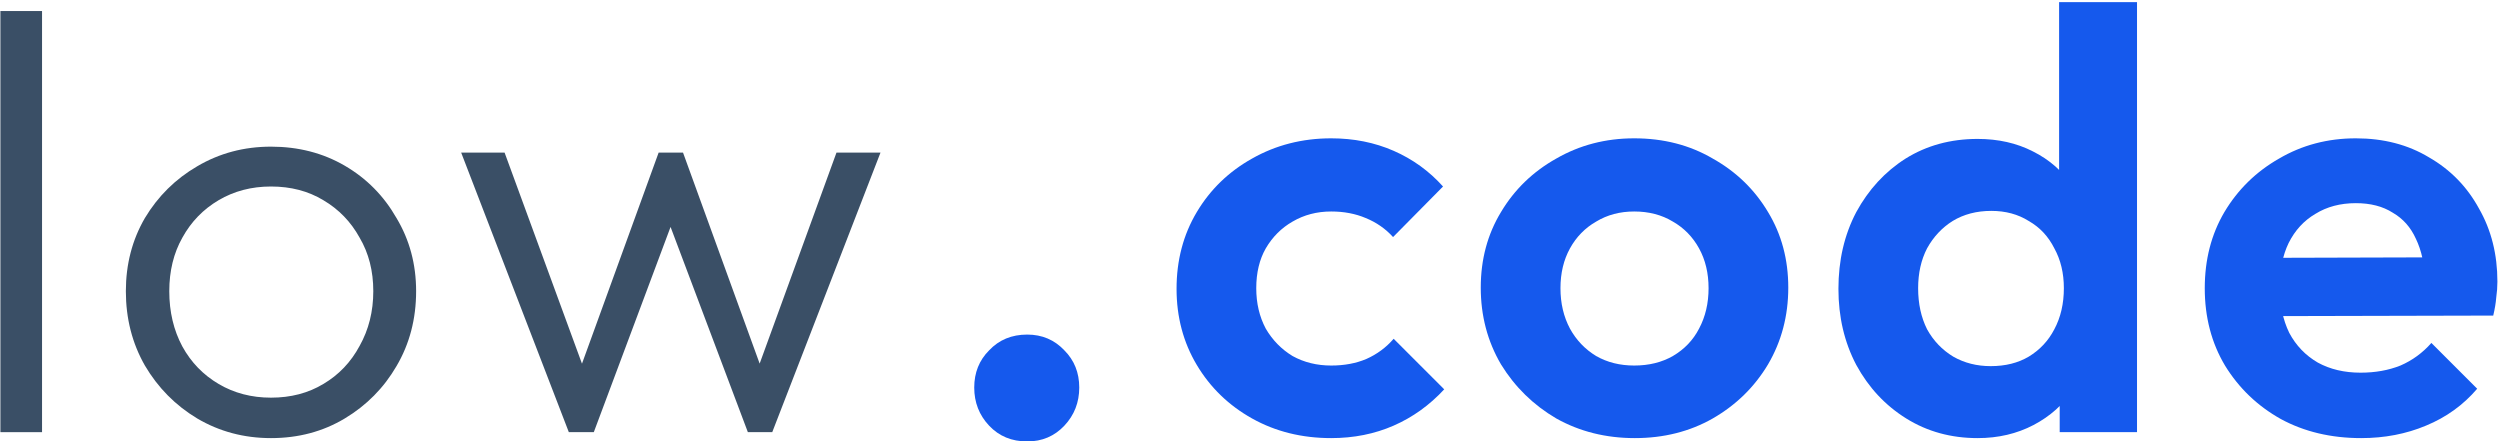
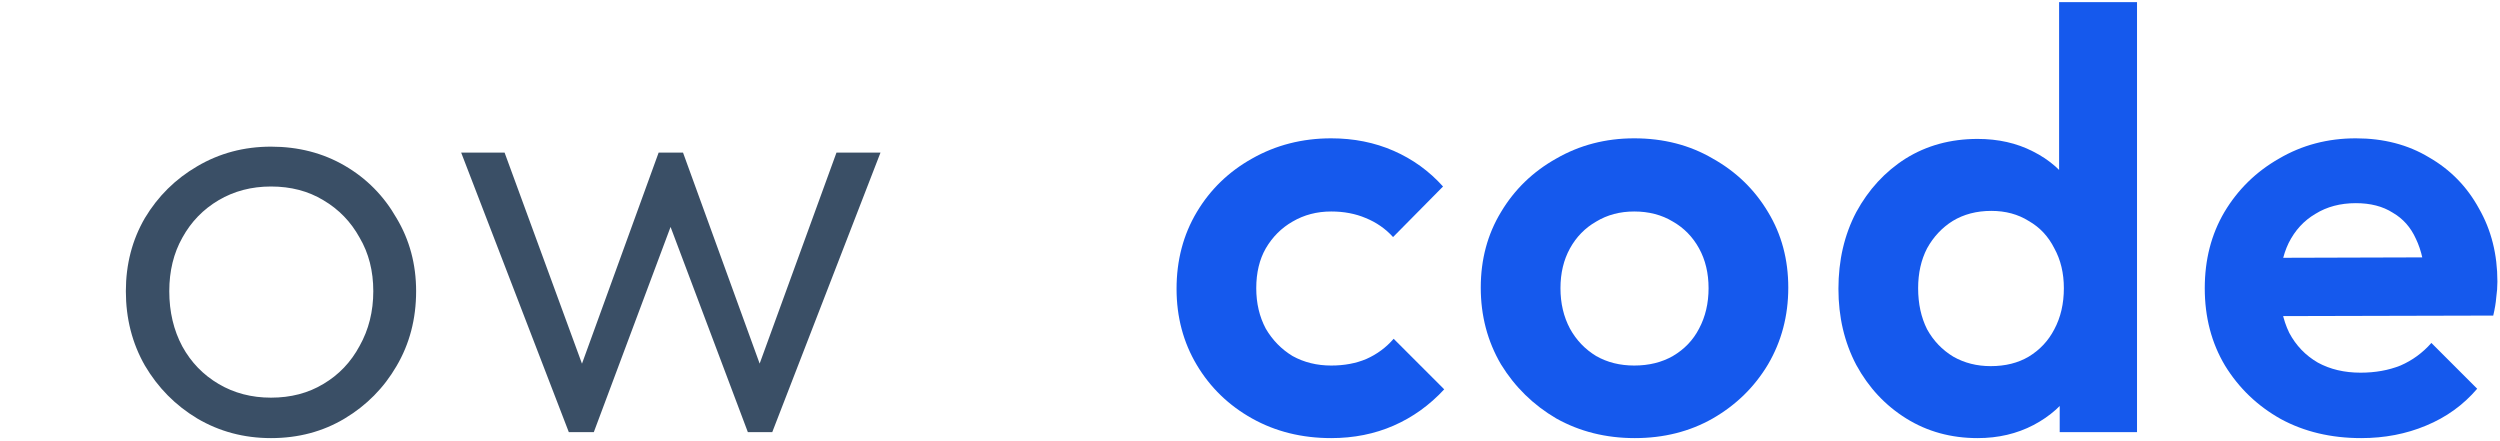
<svg xmlns="http://www.w3.org/2000/svg" width="538" height="95" viewBox="0 0 538 95" fill="none">
-   <path d="M0.088 93V2.376H9.048V93H0.088Z" fill="#3A4F66" />
  <path d="M58.317 94.28C52.514 94.28 47.224 92.872 42.445 90.056C37.752 87.24 33.997 83.443 31.181 78.664C28.45 73.885 27.085 68.552 27.085 62.664C27.085 56.861 28.45 51.613 31.181 46.92C33.997 42.227 37.752 38.515 42.445 35.784C47.224 32.968 52.514 31.56 58.317 31.56C64.205 31.56 69.496 32.925 74.189 35.656C78.882 38.387 82.594 42.141 85.325 46.92C88.141 51.613 89.549 56.861 89.549 62.664C89.549 68.637 88.141 74.013 85.325 78.792C82.594 83.485 78.882 87.24 74.189 90.056C69.496 92.872 64.205 94.28 58.317 94.28ZM58.317 85.576C62.584 85.576 66.338 84.595 69.581 82.632C72.909 80.669 75.512 77.939 77.389 74.44C79.352 70.941 80.333 67.016 80.333 62.664C80.333 58.312 79.352 54.472 77.389 51.144C75.512 47.731 72.909 45.043 69.581 43.08C66.338 41.117 62.584 40.136 58.317 40.136C54.136 40.136 50.381 41.117 47.053 43.08C43.725 45.043 41.122 47.731 39.245 51.144C37.368 54.472 36.429 58.312 36.429 62.664C36.429 67.101 37.368 71.069 39.245 74.568C41.122 77.981 43.725 80.669 47.053 82.632C50.381 84.595 54.136 85.576 58.317 85.576Z" fill="#3A4F66" />
  <path d="M122.411 93L99.243 32.84H108.587L126.891 82.76L123.563 82.888L141.739 32.84H146.987L165.163 82.888L161.835 82.76L180.011 32.84H189.483L166.187 93H160.939L142.379 43.72H146.219L127.787 93H122.411Z" fill="#3A4F66" />
-   <path d="M221.055 95C217.722 95 214.988 93.867 212.855 91.6C210.722 89.333 209.655 86.6 209.655 83.4C209.655 80.2 210.722 77.533 212.855 75.4C214.988 73.133 217.722 72 221.055 72C224.255 72 226.922 73.133 229.055 75.4C231.188 77.533 232.255 80.2 232.255 83.4C232.255 86.6 231.188 89.333 229.055 91.6C226.922 93.867 224.255 95 221.055 95Z" fill="#1559ED" />
  <path d="M286.475 94.28C280.161 94.28 274.486 92.872 269.451 90.056C264.417 87.24 260.449 83.4 257.548 78.536C254.646 73.672 253.195 68.211 253.195 62.152C253.195 56.008 254.646 50.504 257.548 45.64C260.449 40.776 264.417 36.936 269.451 34.12C274.571 31.219 280.246 29.768 286.475 29.768C291.339 29.768 295.819 30.664 299.915 32.456C304.011 34.248 307.553 36.808 310.54 40.136L299.787 51.016C298.166 49.224 296.203 47.859 293.899 46.92C291.681 45.981 289.206 45.512 286.475 45.512C283.403 45.512 280.63 46.237 278.156 47.688C275.766 49.053 273.846 50.973 272.395 53.448C271.03 55.837 270.347 58.696 270.347 62.024C270.347 65.267 271.03 68.168 272.395 70.728C273.846 73.203 275.766 75.165 278.156 76.616C280.63 77.981 283.403 78.664 286.475 78.664C289.291 78.664 291.809 78.195 294.027 77.256C296.331 76.232 298.294 74.781 299.915 72.904L310.795 83.784C307.638 87.197 304.011 89.8 299.915 91.592C295.819 93.384 291.339 94.28 286.475 94.28Z" fill="#1559ED" />
  <path d="M351.812 94.28C345.583 94.28 339.951 92.872 334.916 90.056C329.967 87.155 325.999 83.272 323.012 78.408C320.111 73.459 318.66 67.955 318.66 61.896C318.66 55.837 320.111 50.419 323.012 45.64C325.914 40.776 329.882 36.936 334.916 34.12C339.951 31.219 345.54 29.768 351.684 29.768C357.999 29.768 363.631 31.219 368.58 34.12C373.615 36.936 377.583 40.776 380.484 45.64C383.386 50.419 384.837 55.837 384.837 61.896C384.837 67.955 383.386 73.459 380.484 78.408C377.583 83.272 373.615 87.155 368.58 90.056C363.631 92.872 358.042 94.28 351.812 94.28ZM351.684 78.664C354.842 78.664 357.615 77.981 360.005 76.616C362.479 75.165 364.356 73.203 365.636 70.728C367.002 68.168 367.684 65.267 367.684 62.024C367.684 58.781 367.002 55.923 365.636 53.448C364.271 50.973 362.394 49.053 360.005 47.688C357.615 46.237 354.842 45.512 351.684 45.512C348.612 45.512 345.882 46.237 343.492 47.688C341.103 49.053 339.226 50.973 337.86 53.448C336.495 55.923 335.812 58.781 335.812 62.024C335.812 65.267 336.495 68.168 337.86 70.728C339.226 73.203 341.103 75.165 343.492 76.616C345.882 77.981 348.612 78.664 351.684 78.664Z" fill="#1559ED" />
  <path d="M425.583 94.28C419.866 94.28 414.746 92.872 410.223 90.056C405.701 87.24 402.117 83.4 399.471 78.536C396.911 73.672 395.631 68.211 395.631 62.152C395.631 56.008 396.911 50.504 399.471 45.64C402.117 40.776 405.658 36.936 410.095 34.12C414.618 31.304 419.781 29.896 425.583 29.896C430.021 29.896 433.989 30.792 437.487 32.584C441.071 34.376 443.93 36.893 446.063 40.136C448.282 43.293 449.477 46.877 449.647 50.888V72.904C449.477 76.915 448.325 80.541 446.191 83.784C444.058 87.027 441.199 89.587 437.615 91.464C434.031 93.341 430.021 94.28 425.583 94.28ZM428.399 78.792C431.557 78.792 434.287 78.109 436.591 76.744C438.981 75.293 440.815 73.331 442.095 70.856C443.461 68.296 444.143 65.352 444.143 62.024C444.143 58.781 443.461 55.923 442.095 53.448C440.815 50.888 438.981 48.925 436.591 47.56C434.287 46.109 431.599 45.384 428.527 45.384C425.37 45.384 422.597 46.109 420.207 47.56C417.903 49.011 416.069 50.973 414.703 53.448C413.423 55.923 412.783 58.781 412.783 62.024C412.783 65.352 413.423 68.296 414.703 70.856C416.069 73.331 417.946 75.293 420.335 76.744C422.725 78.109 425.413 78.792 428.399 78.792ZM459.887 93H443.247V76.36L445.936 61.256L443.119 46.408V0.456H459.887V93Z" fill="#1559ED" />
  <path d="M508.13 94.28C501.644 94.28 495.884 92.915 490.85 90.184C485.815 87.368 481.804 83.528 478.818 78.664C475.916 73.8 474.465 68.253 474.465 62.024C474.465 55.88 475.873 50.419 478.689 45.64C481.591 40.776 485.516 36.936 490.465 34.12C495.415 31.219 500.919 29.768 506.978 29.768C512.951 29.768 518.199 31.133 522.722 33.864C527.33 36.509 530.913 40.179 533.473 44.872C536.119 49.48 537.442 54.728 537.442 60.616C537.442 61.725 537.356 62.877 537.186 64.072C537.1 65.181 536.887 66.461 536.546 67.912L484.577 68.04V55.496L528.738 55.368L521.954 60.616C521.783 56.947 521.1 53.875 519.906 51.4C518.796 48.925 517.132 47.048 514.913 45.768C512.78 44.403 510.135 43.72 506.978 43.72C503.65 43.72 500.748 44.488 498.274 46.024C495.799 47.475 493.879 49.565 492.514 52.296C491.234 54.941 490.594 58.099 490.594 61.768C490.594 65.523 491.276 68.808 492.642 71.624C494.092 74.355 496.14 76.488 498.786 78.024C501.431 79.475 504.503 80.2 508.002 80.2C511.159 80.2 514.017 79.688 516.577 78.664C519.137 77.555 521.356 75.933 523.234 73.8L533.09 83.656C530.103 87.155 526.434 89.8 522.082 91.592C517.815 93.384 513.164 94.28 508.13 94.28Z" fill="#1559ED" />
</svg>